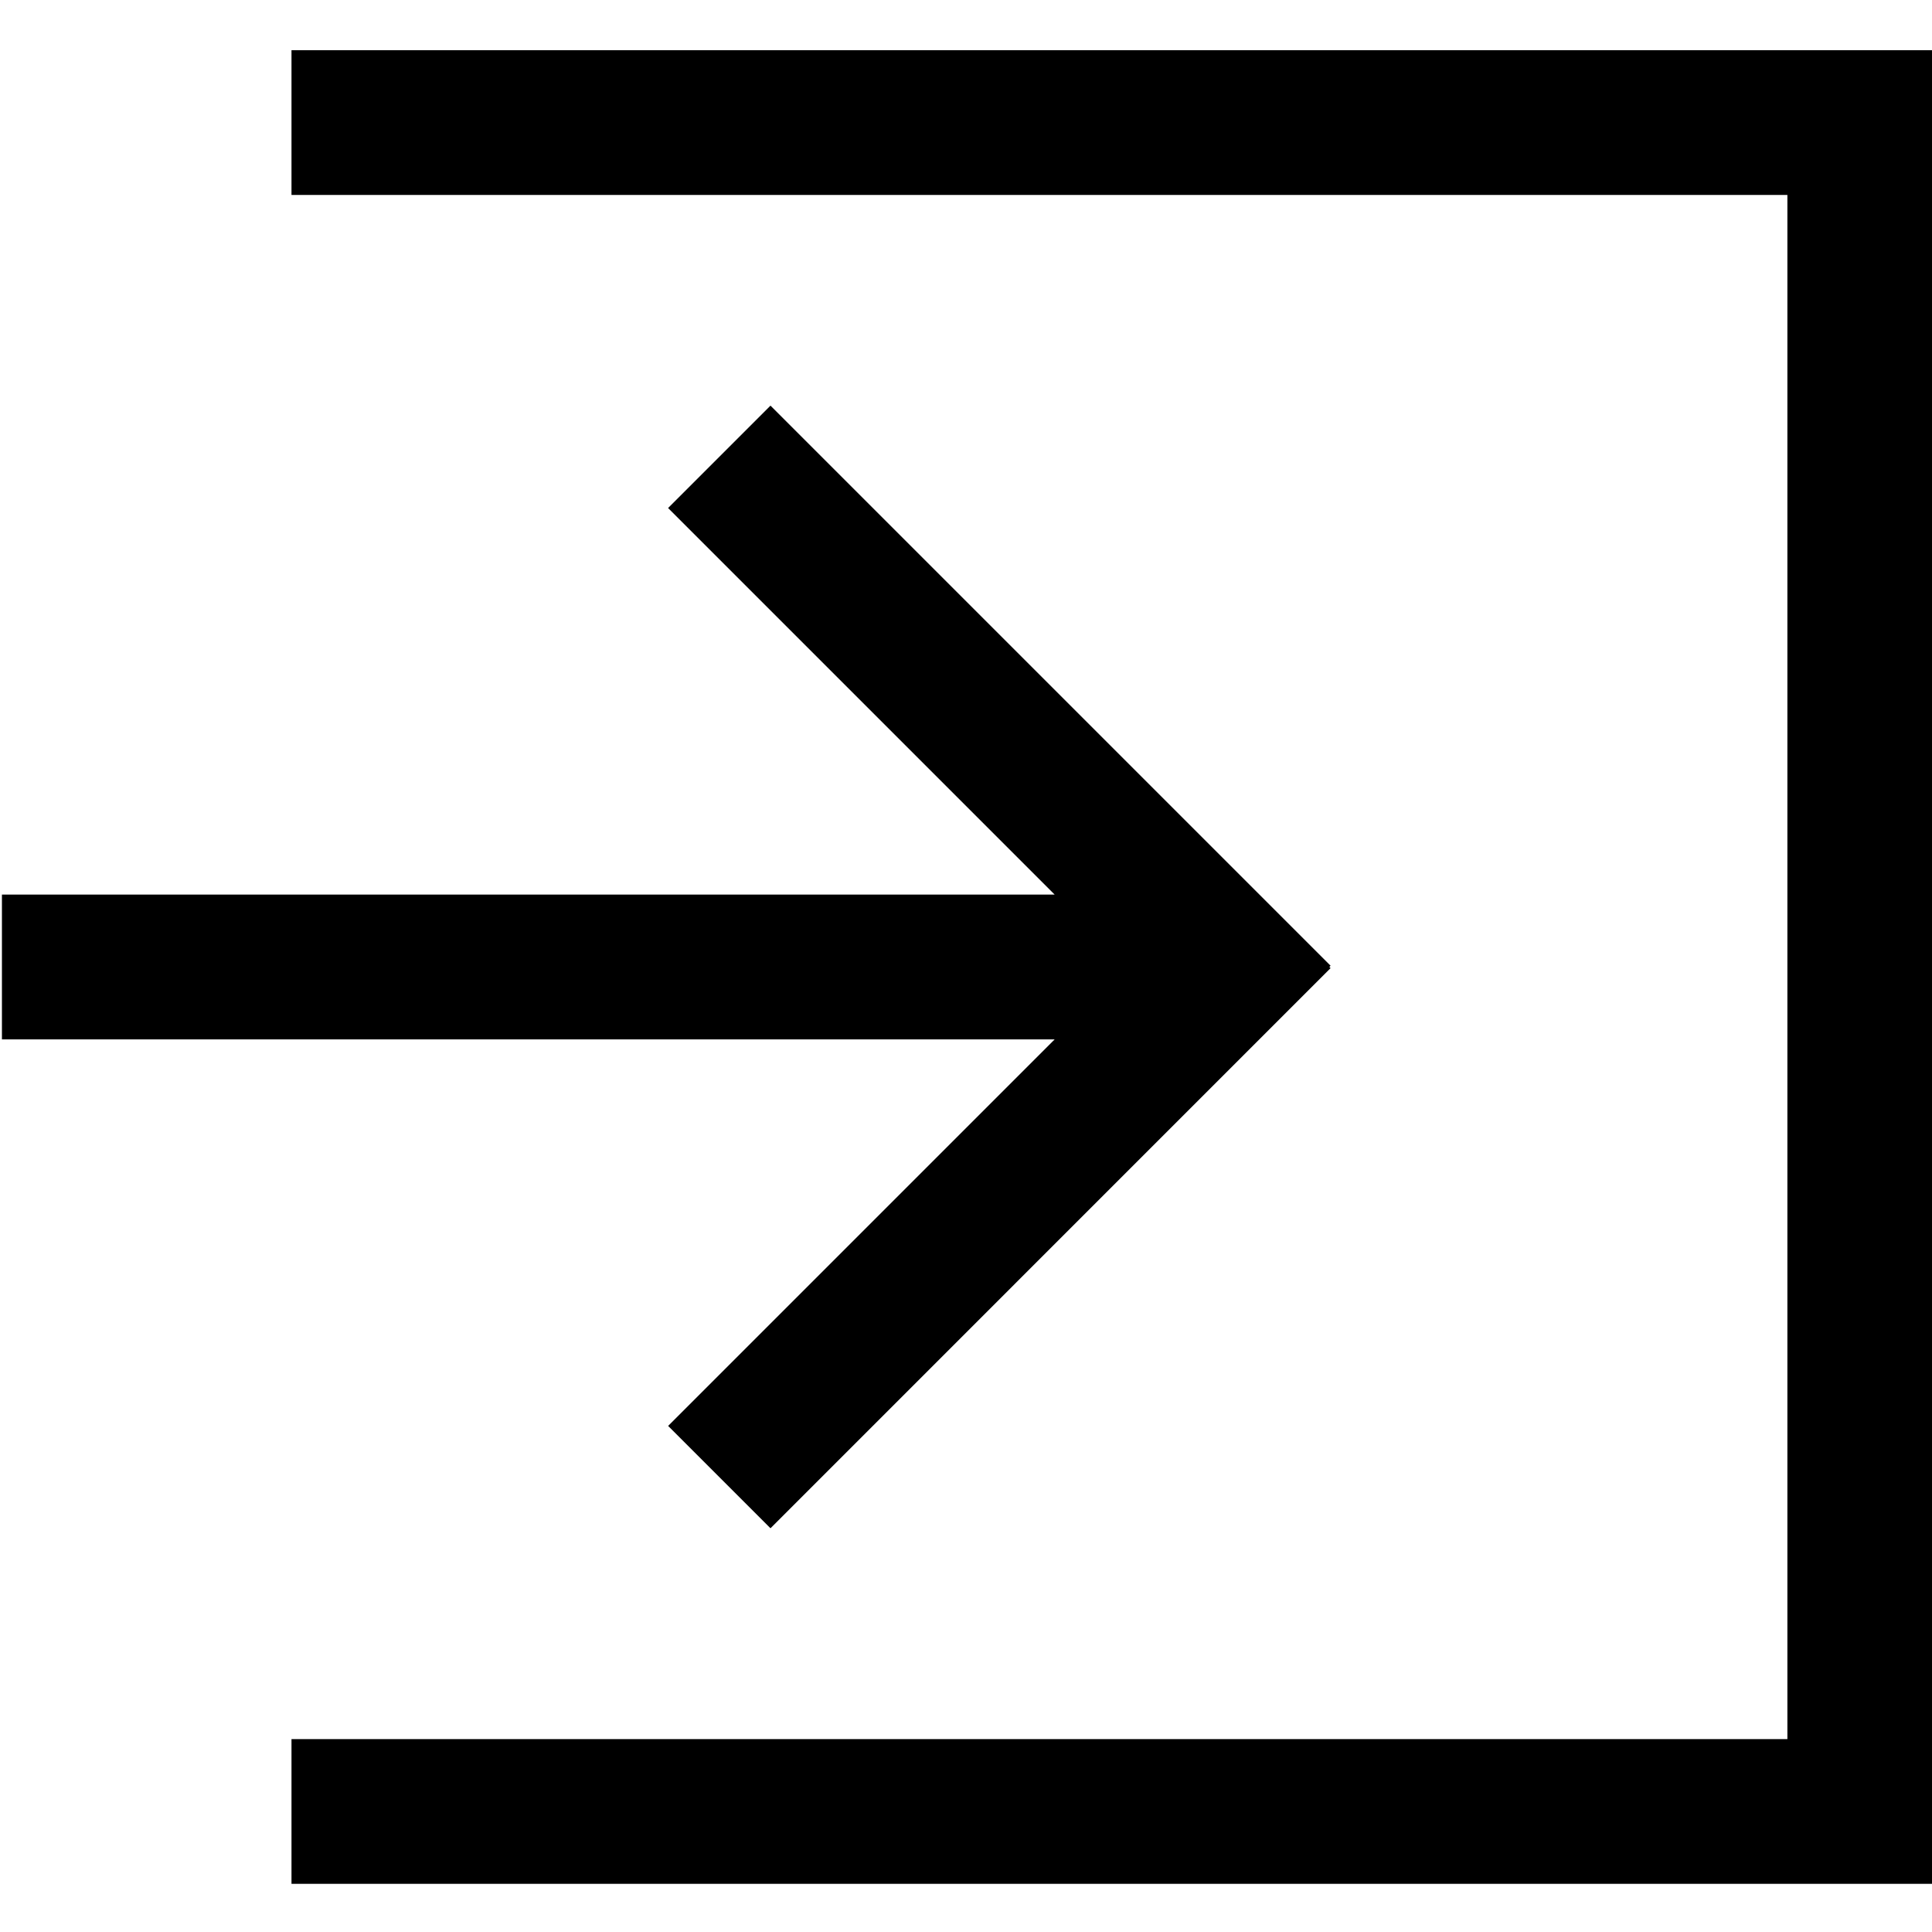
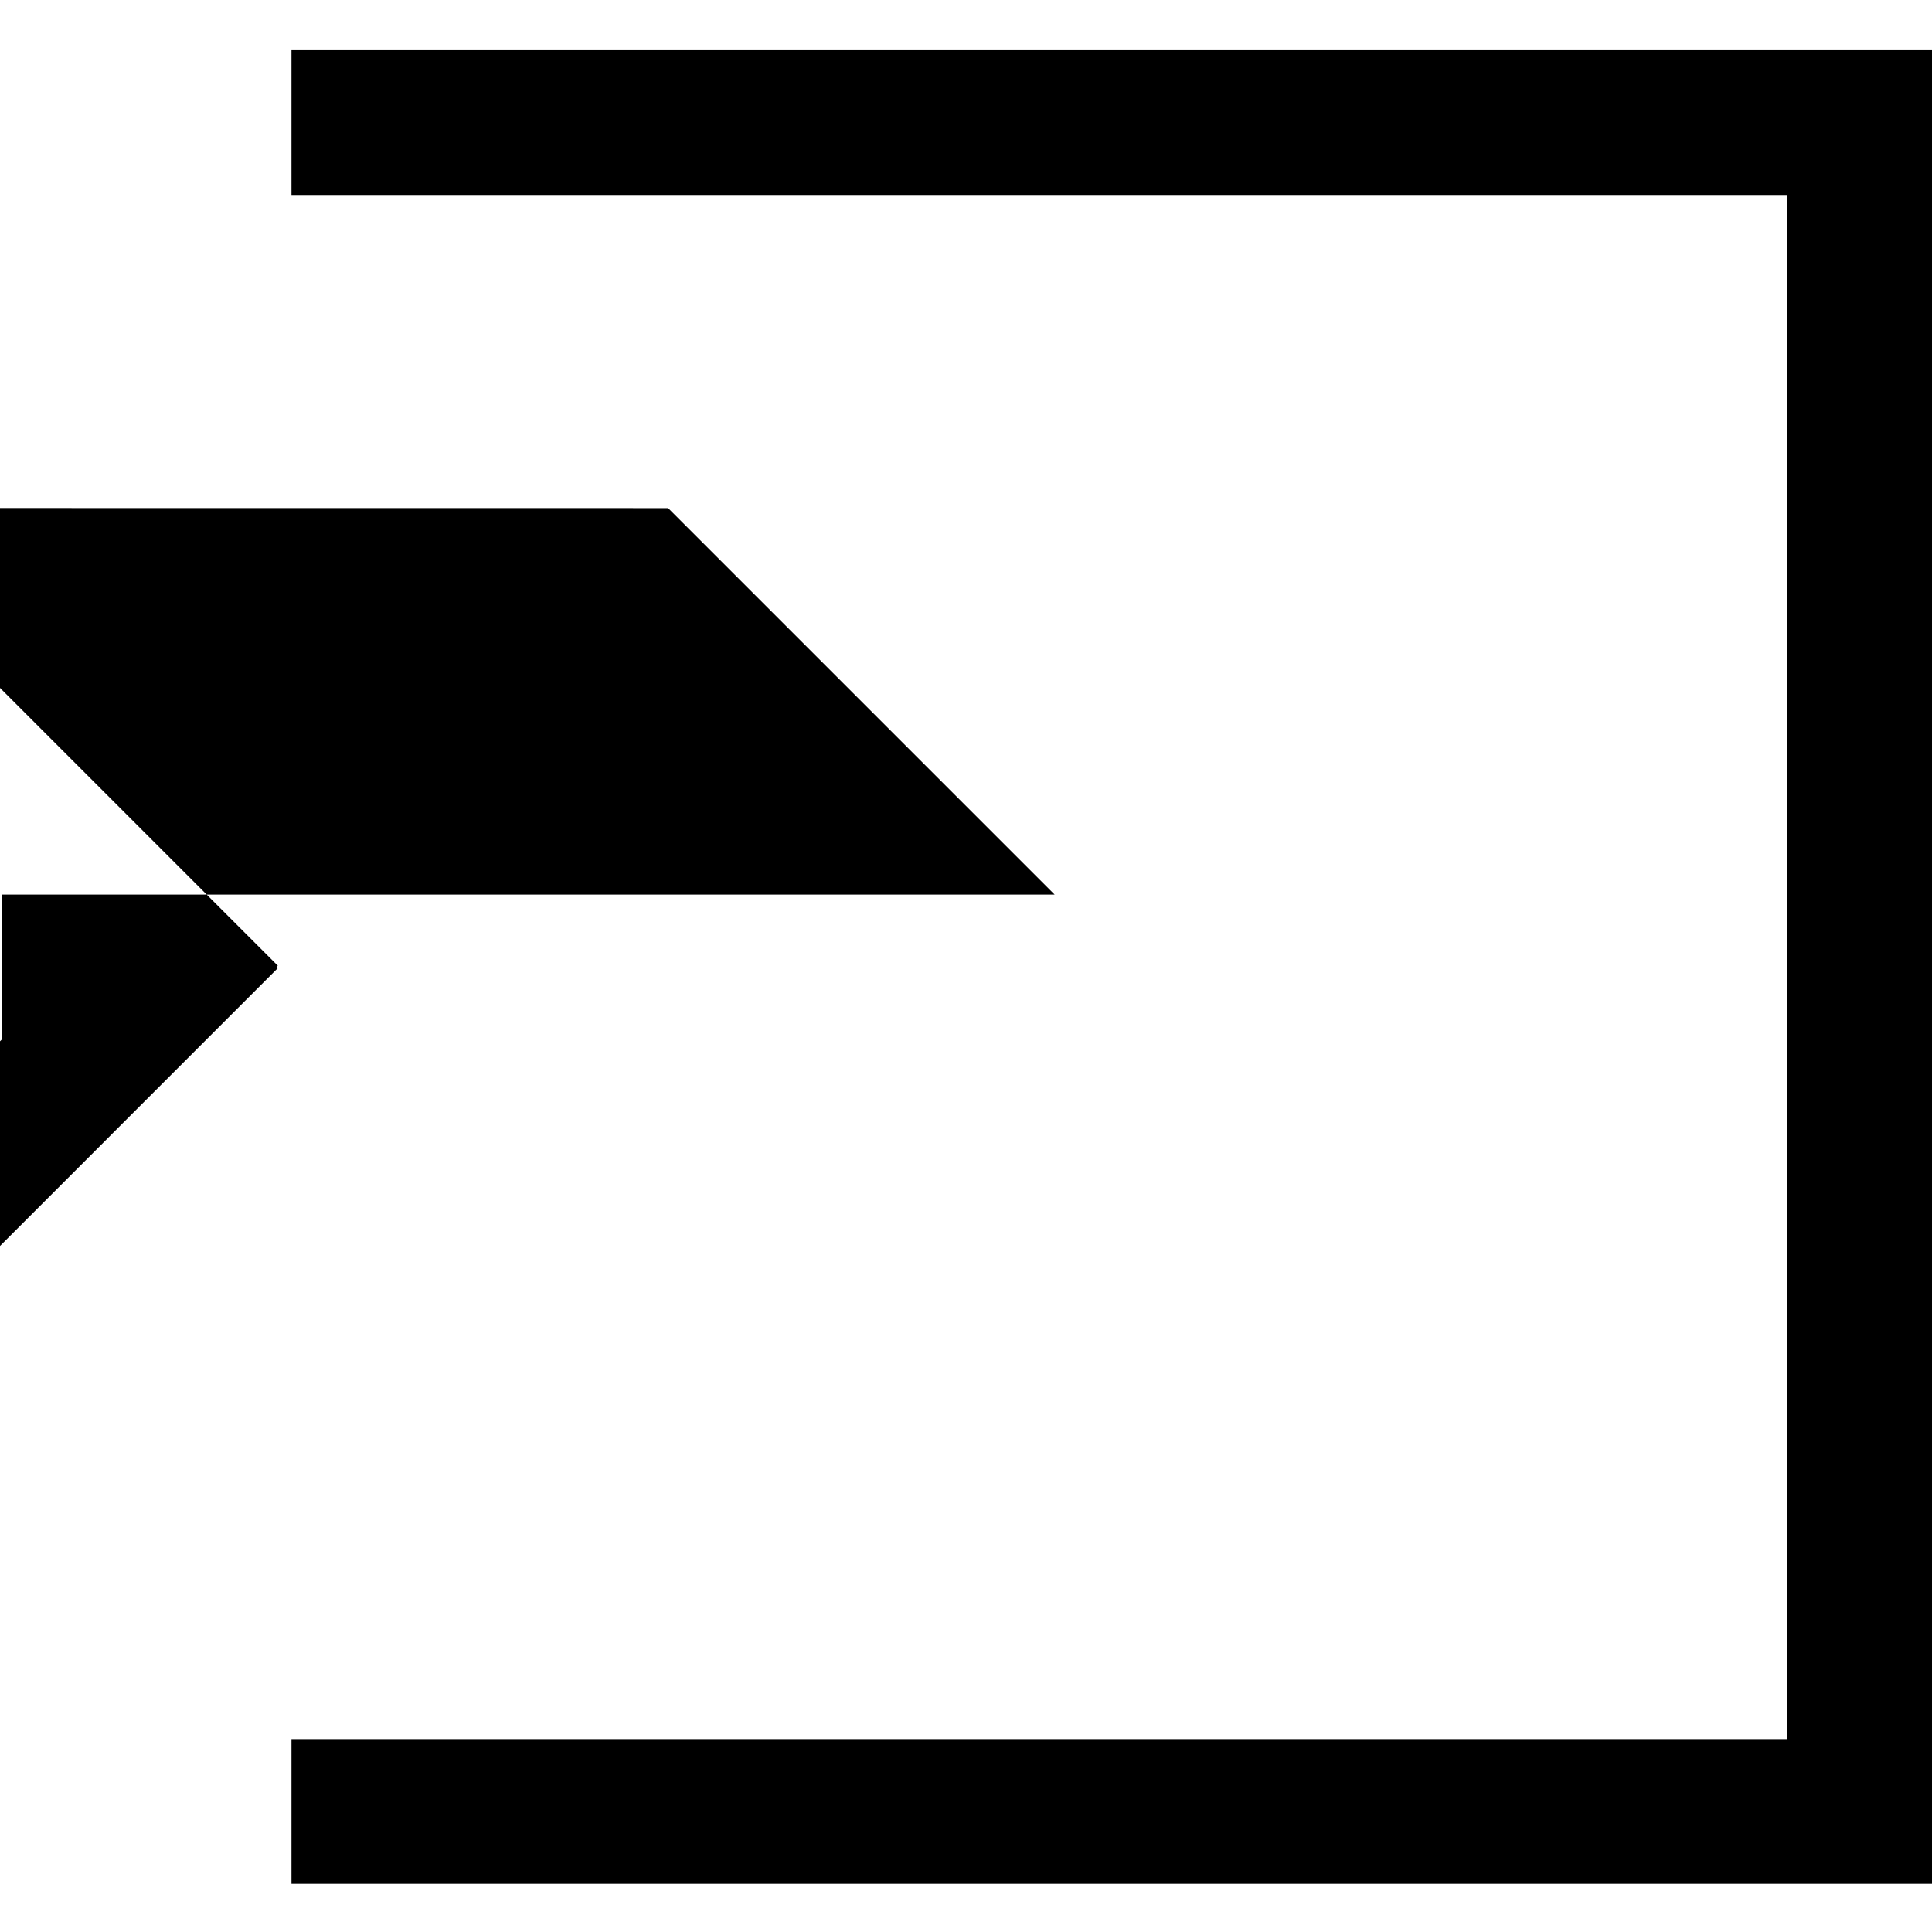
<svg xmlns="http://www.w3.org/2000/svg" id="Layer_1" data-name="Layer 1" viewBox="0 0 400 400">
  <defs>
    <style>
      .cls-1 {
        stroke-width: 0px;
      }
    </style>
  </defs>
-   <path class="cls-1" d="M138.33,105.19l80.03,80.03H.4v29.97h217.96l-80.03,80.03,21.19,21.19,115.96-115.97-.25-.25.25-.25-115.96-115.96-21.19,21.19ZM60.35,10.39v29.97h309.71v319.7H60.35v29.97h339.68V10.39H60.35Z" />
+   <path class="cls-1" d="M138.33,105.19l80.03,80.03H.4v29.97l-80.03,80.03,21.19,21.19,115.96-115.97-.25-.25.25-.25-115.96-115.96-21.19,21.19ZM60.35,10.39v29.97h309.71v319.7H60.35v29.97h339.68V10.39H60.35Z" />
</svg>